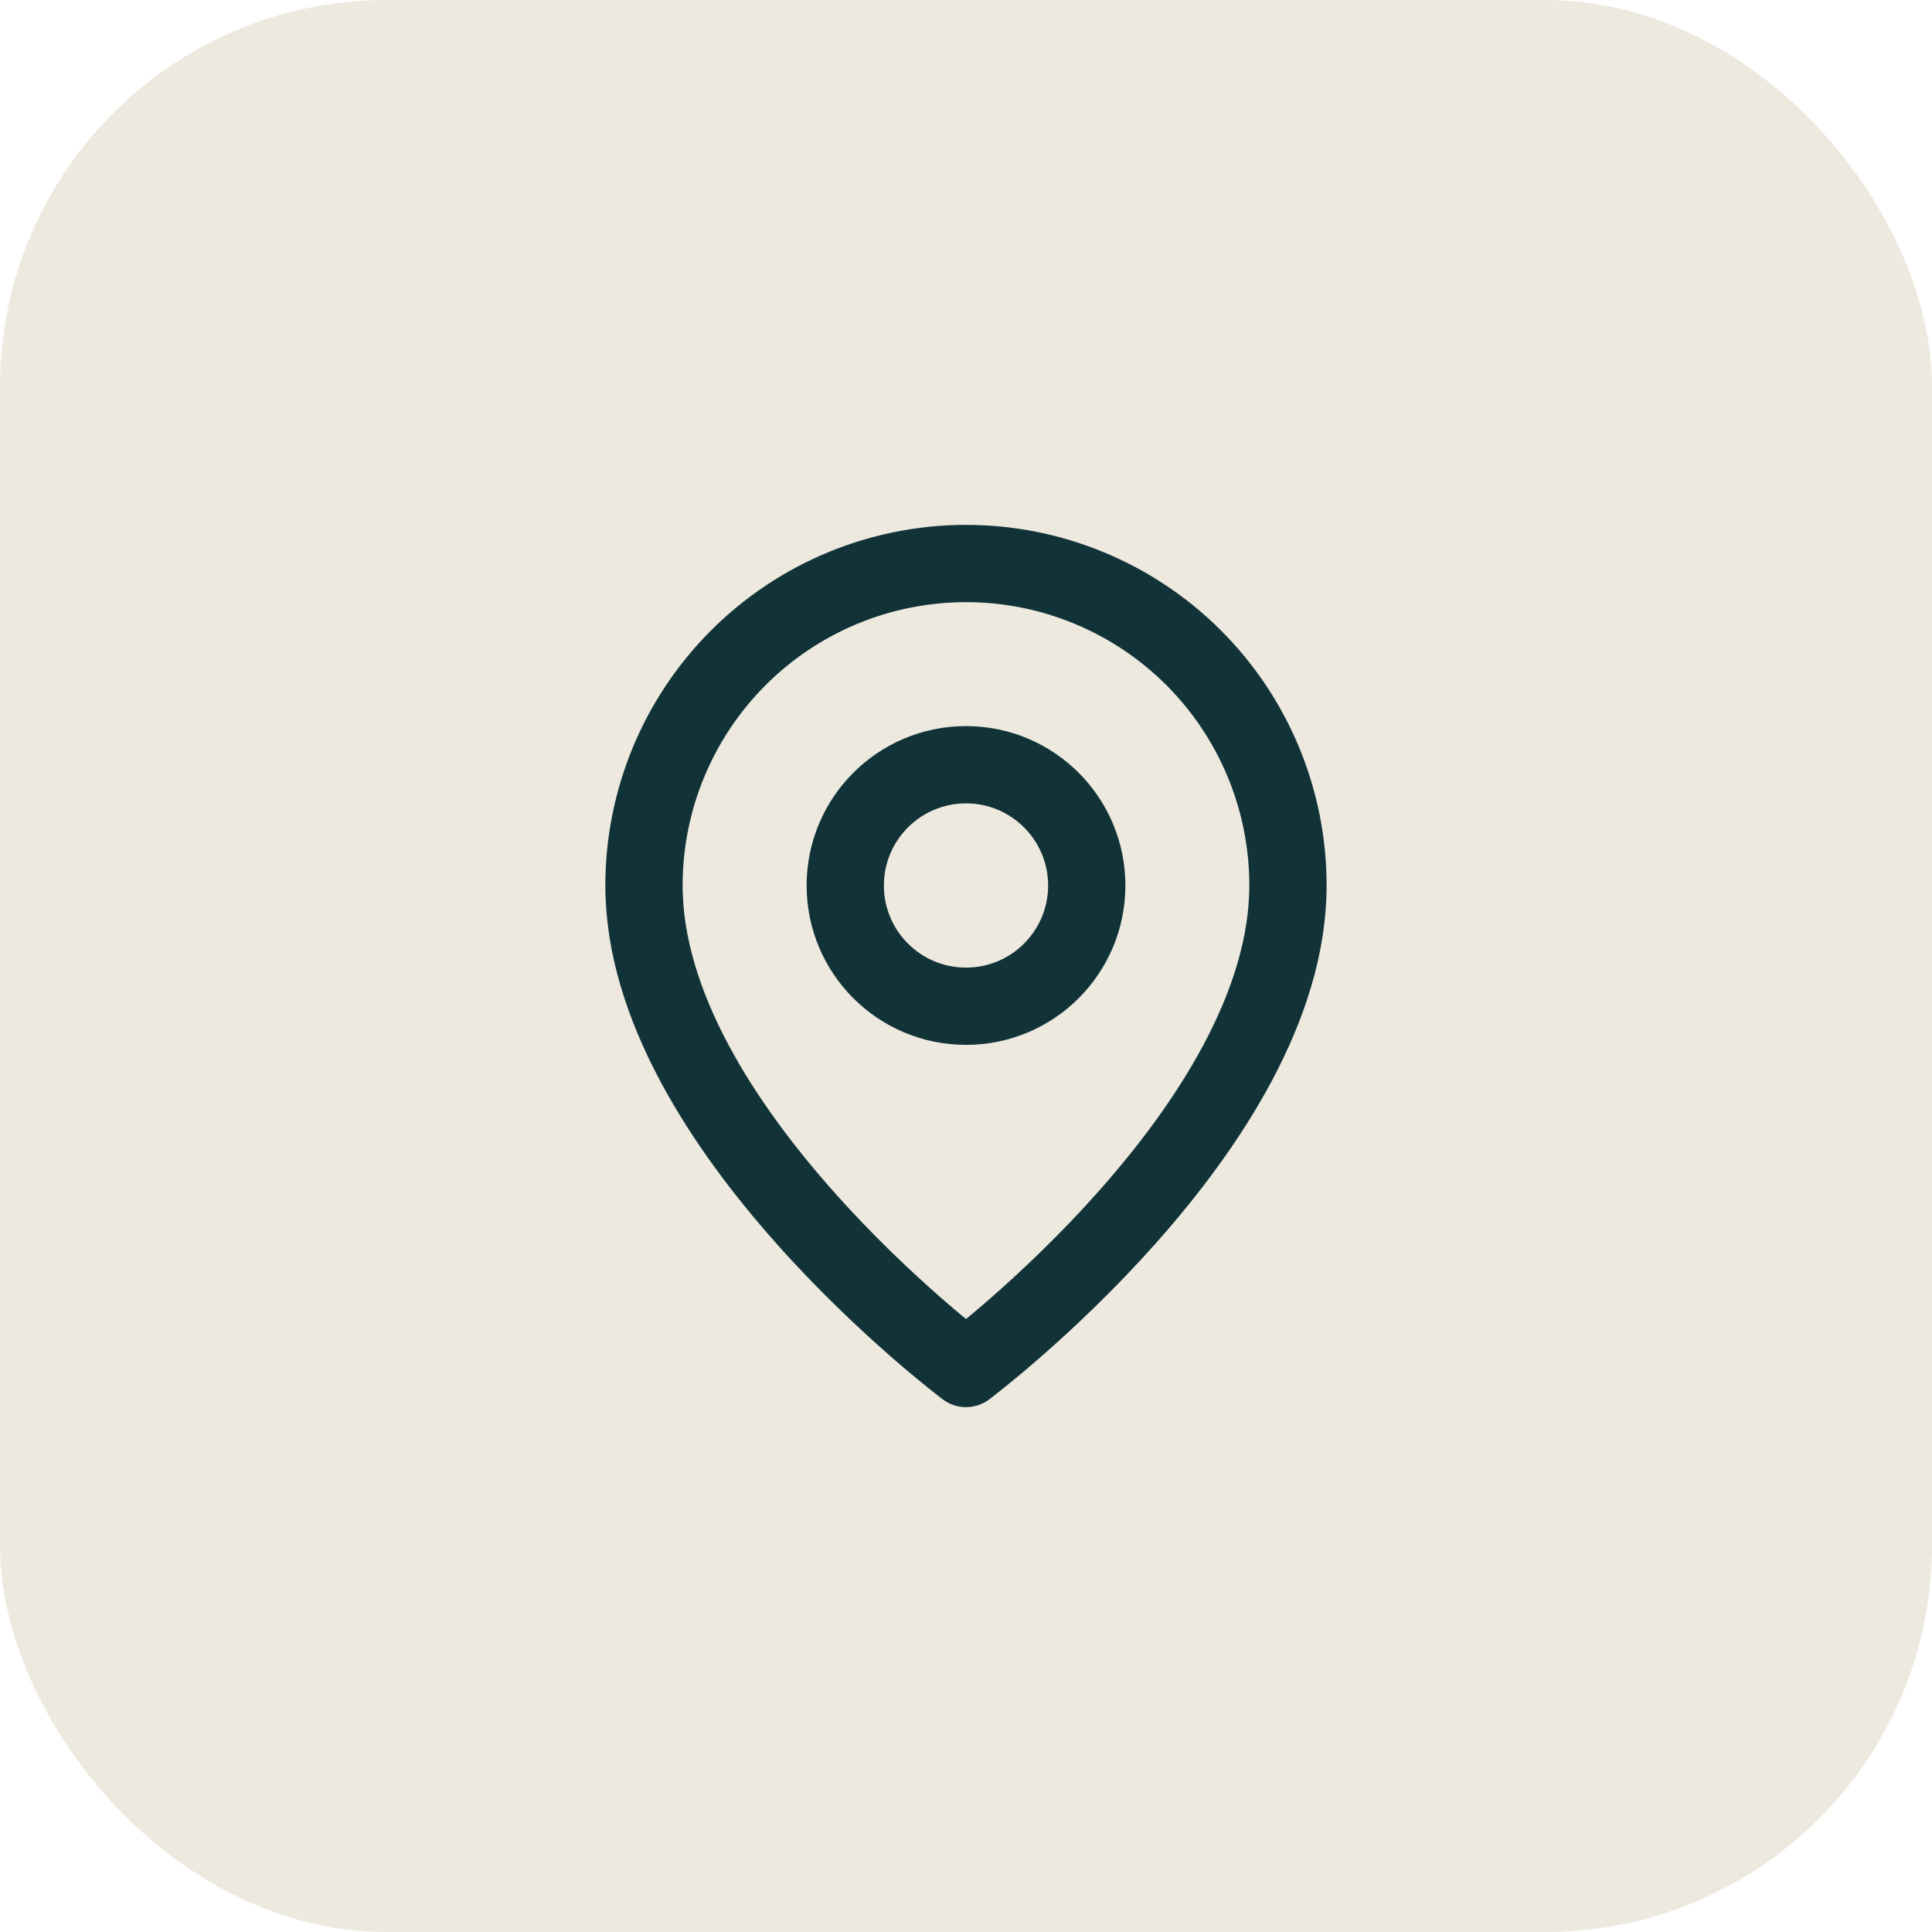
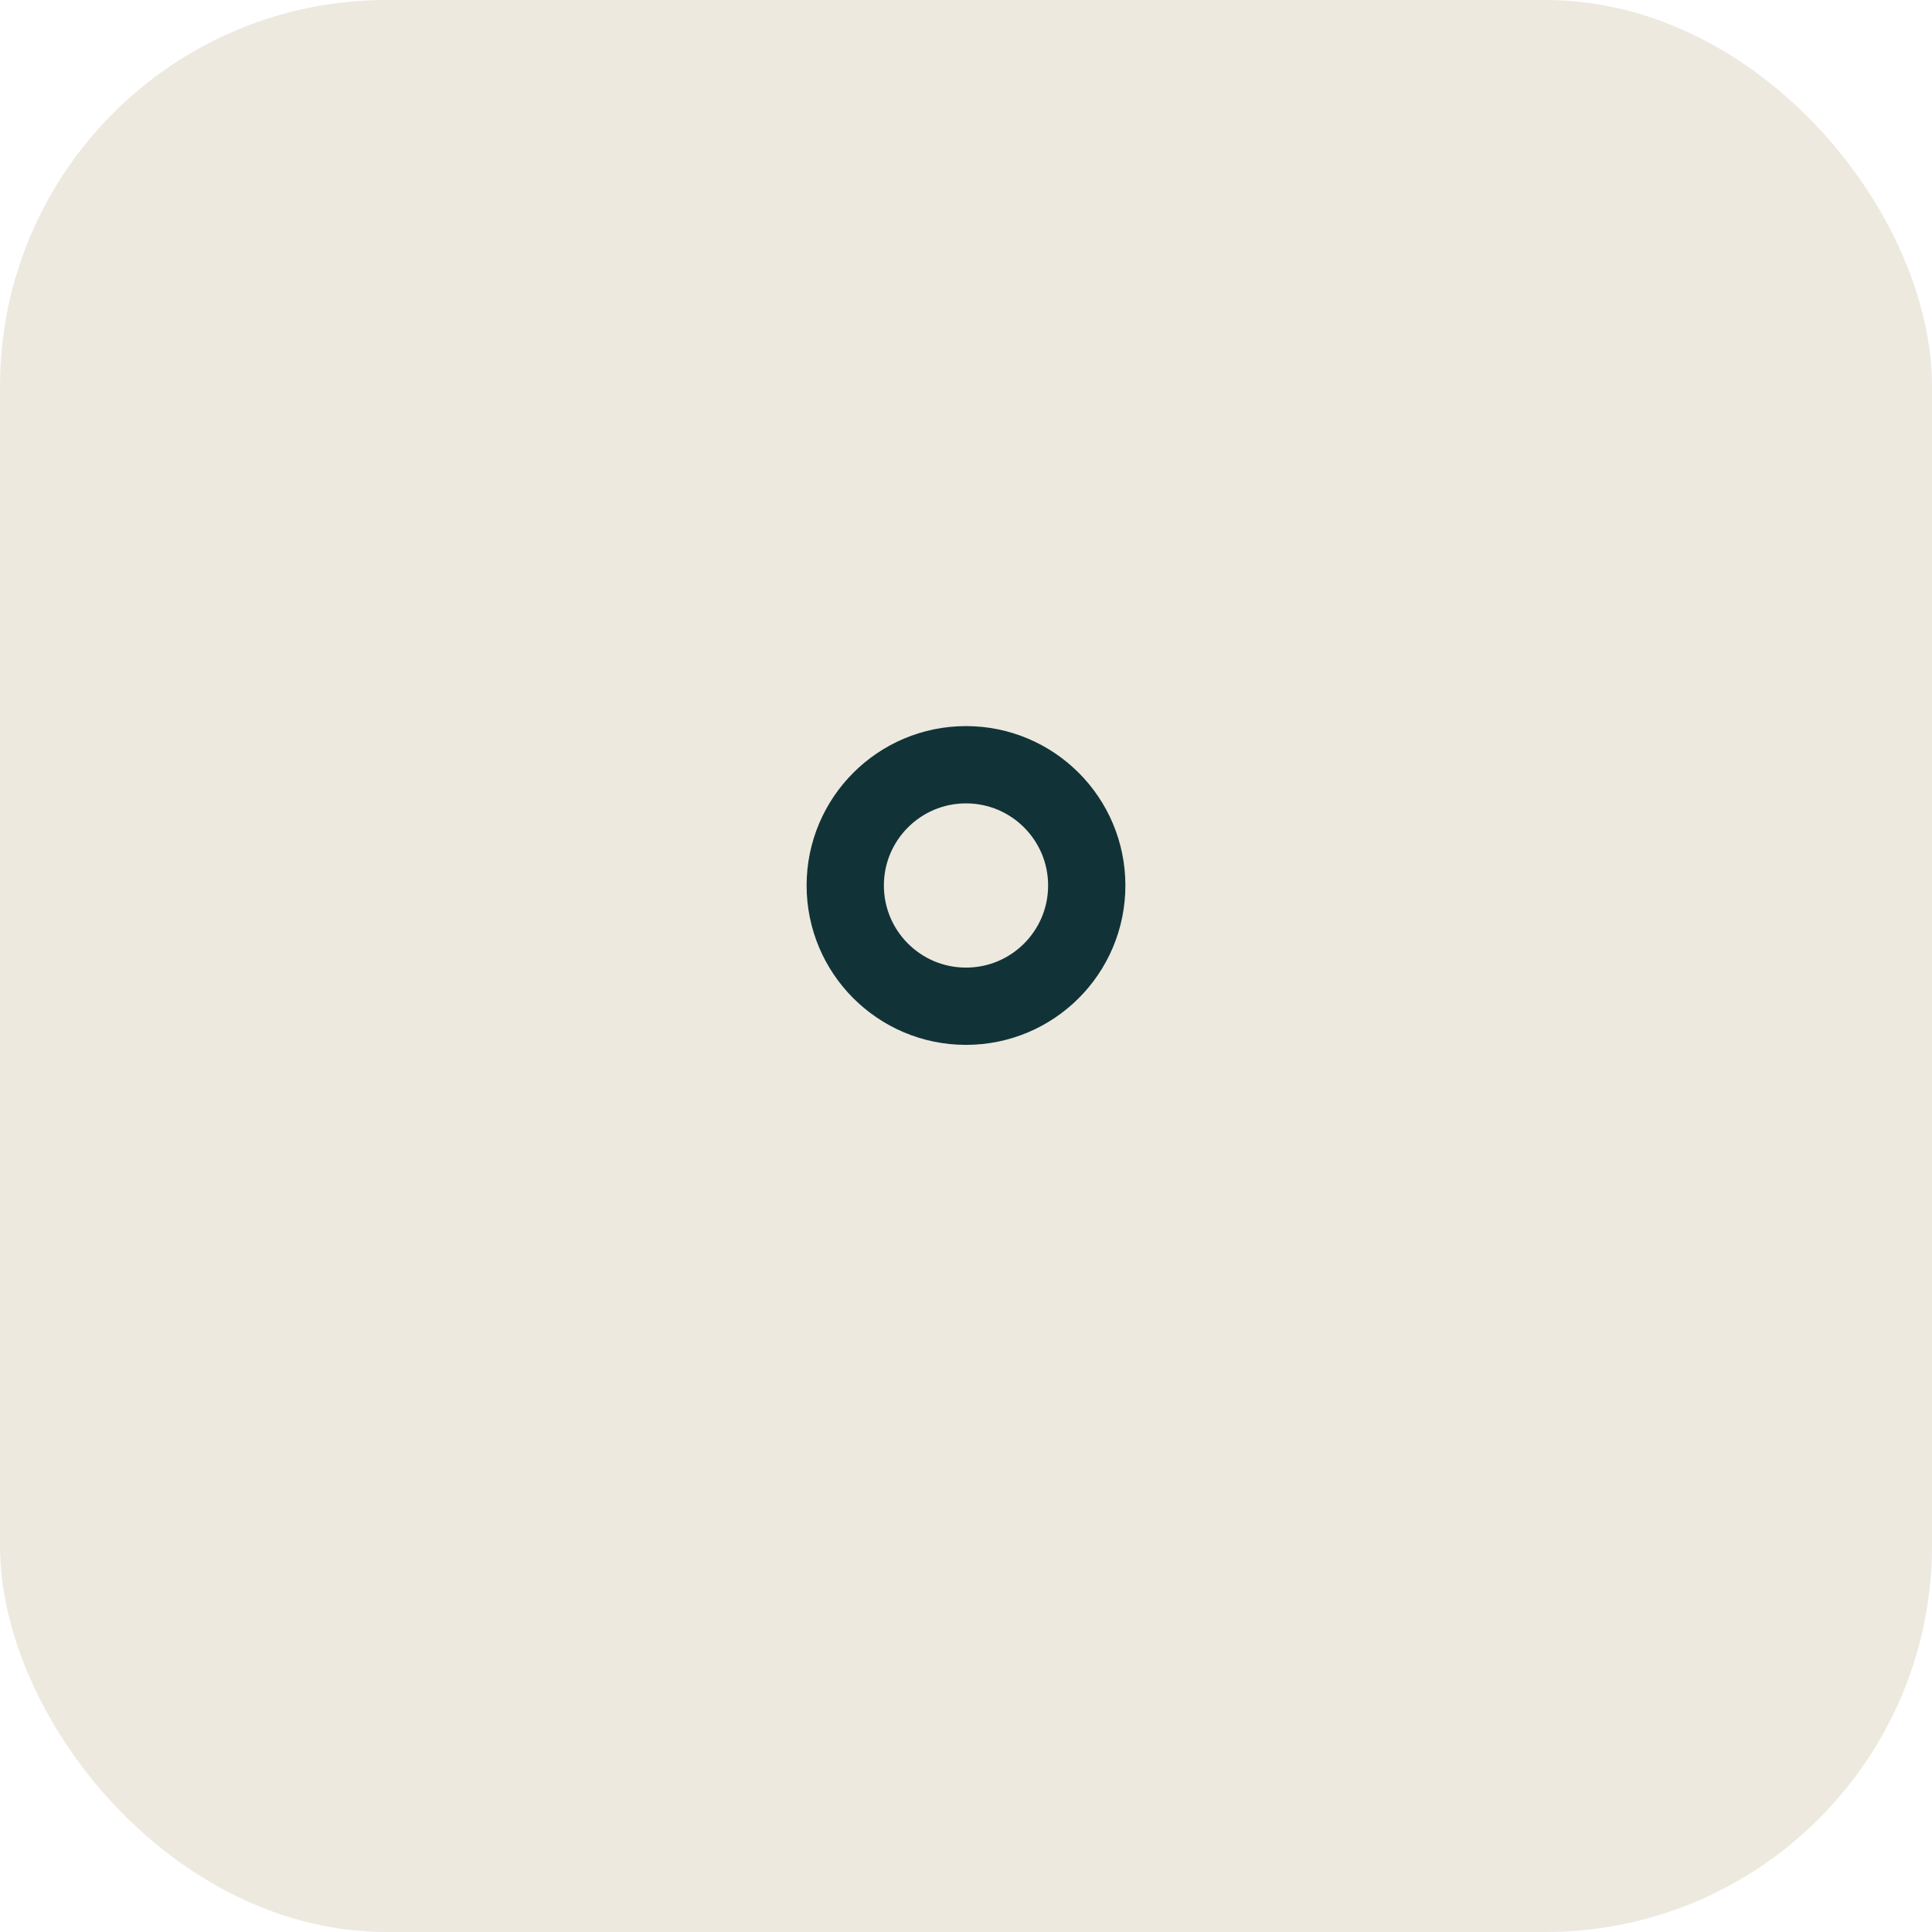
<svg xmlns="http://www.w3.org/2000/svg" width="40" height="40" viewBox="0 0 40 40" fill="none">
  <rect width="40" height="40" rx="8" fill="#EDE9DF" />
-   <path d="M26.666 18.333C26.666 23.333 20 28.333 20 28.333C20 28.333 13.333 23.333 13.333 18.333C13.333 16.565 14.035 14.87 15.286 13.619C16.536 12.369 18.232 11.667 20 11.667C21.768 11.667 23.463 12.369 24.714 13.619C25.964 14.87 26.666 16.565 26.666 18.333Z" stroke="#113338" stroke-width="1.6" stroke-linecap="round" stroke-linejoin="round" />
  <path d="M20 20.833C21.381 20.833 22.5 19.714 22.5 18.333C22.5 16.953 21.381 15.833 20 15.833C18.619 15.833 17.5 16.953 17.5 18.333C17.5 19.714 18.619 20.833 20 20.833Z" stroke="#113338" stroke-width="1.6" stroke-linecap="round" stroke-linejoin="round" />
</svg>